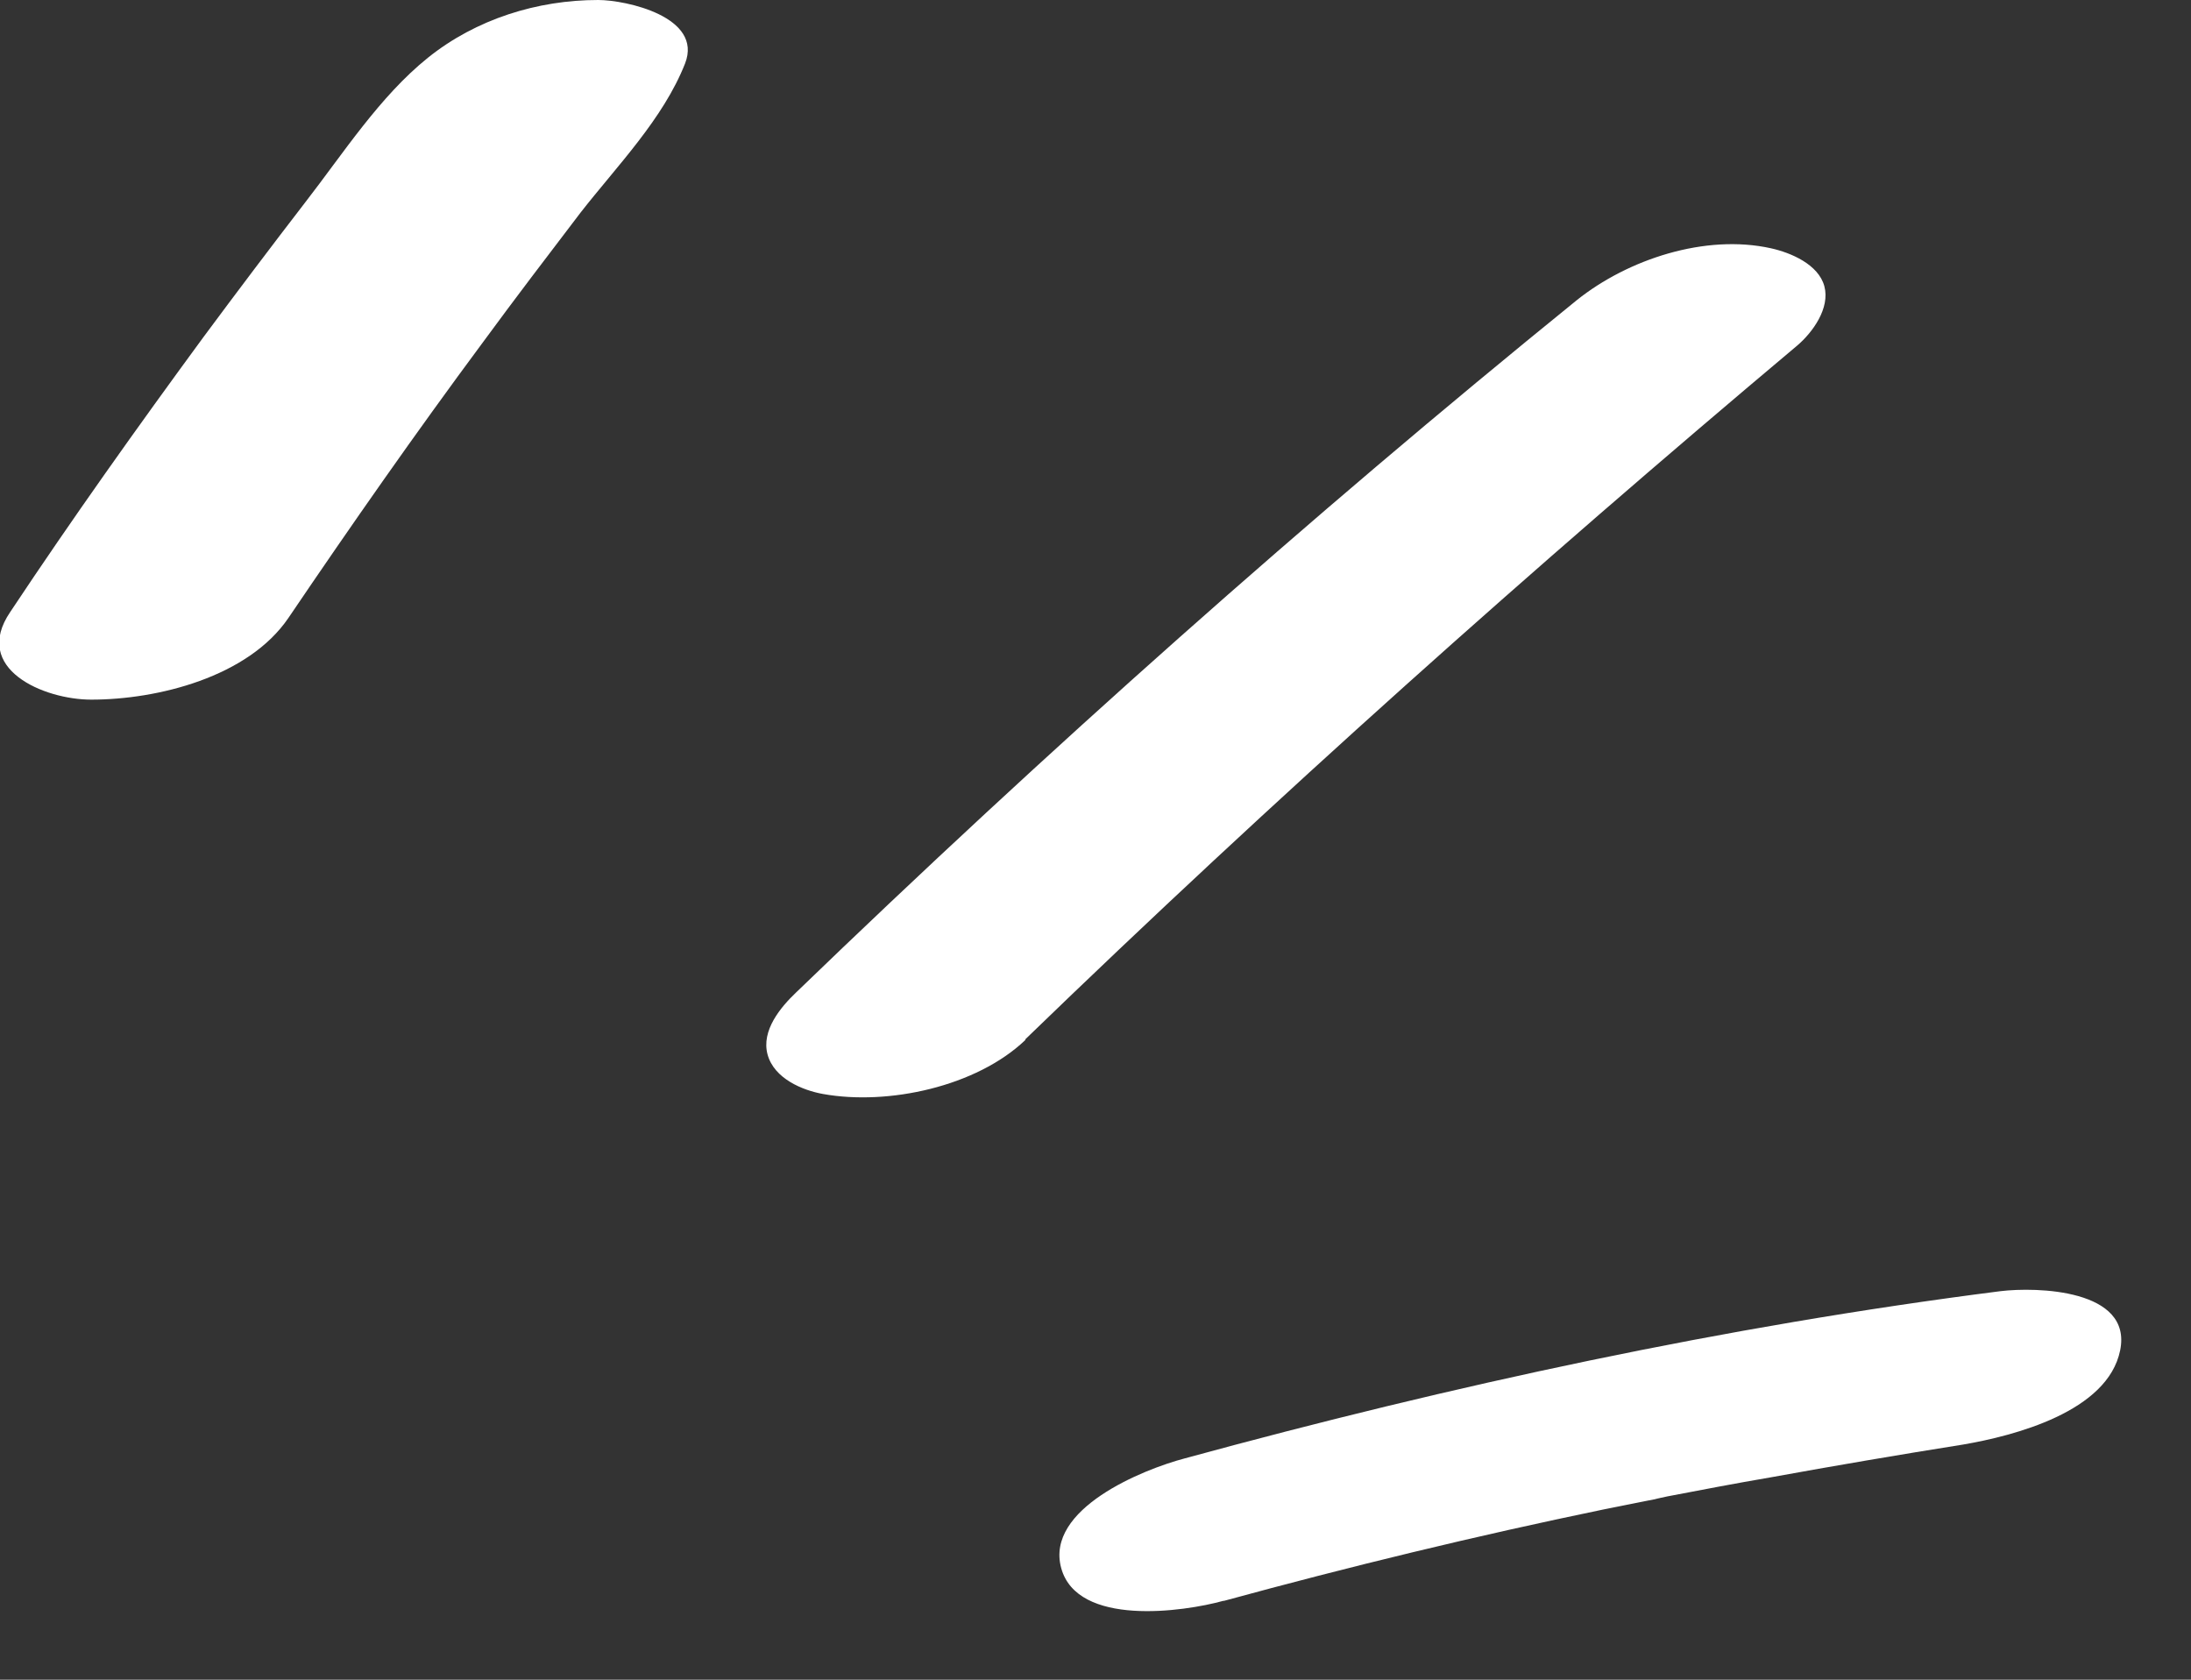
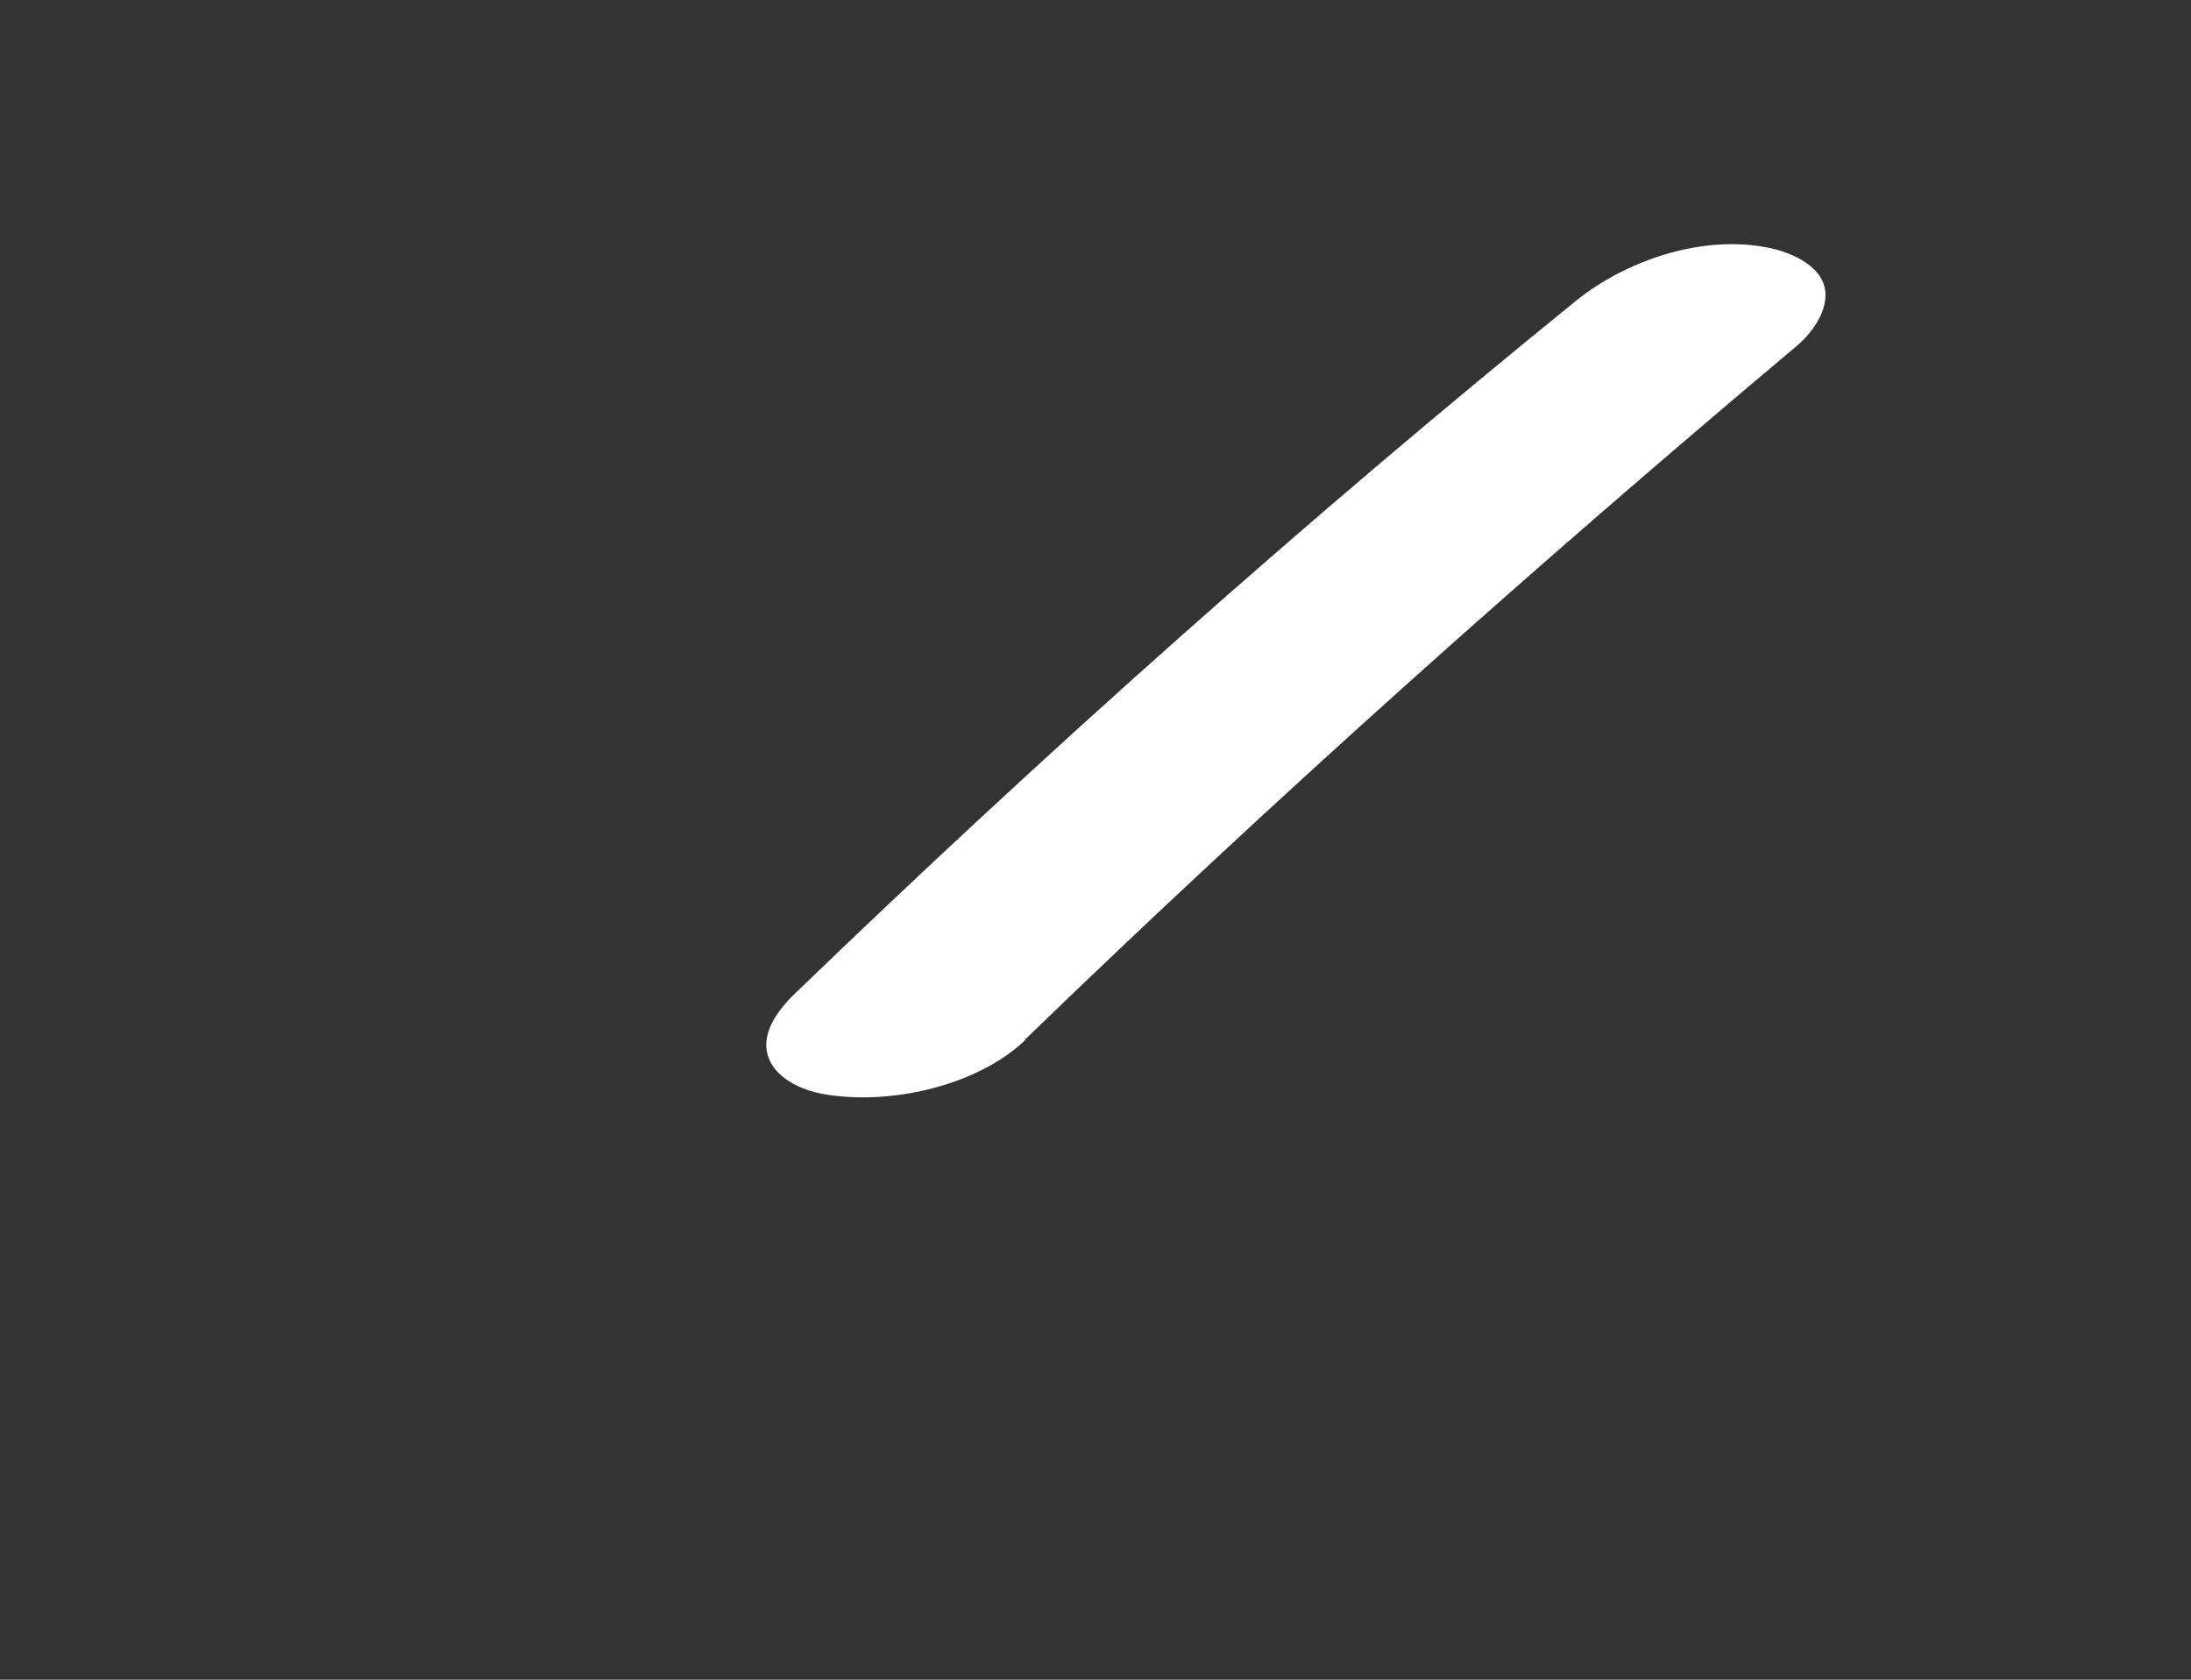
<svg xmlns="http://www.w3.org/2000/svg" width="30" height="23" viewBox="0 0 30 23" fill="none">
  <rect x="0" y="0" width="30" height="23" fill="#333333" stroke="none" />
  <g clip-path="url(#clip0_1020_402)">
-     <path d="M3.95 8.46C4.81 7.19 5.69 5.93 6.61 4.69C7.05 4.09 7.5 3.5 7.95 2.91C8.45 2.27 9.08 1.63 9.38 0.87C9.63 0.23 8.57 0 8.19 0C7.36 0 6.52 0.26 5.86 0.79C5.2 1.32 4.7 2.1 4.18 2.77C3.71 3.38 3.25 3.99 2.79 4.61C1.88 5.85 0.99 7.1 0.14 8.38C-0.39 9.16 0.6 9.58 1.25 9.58C2.16 9.58 3.4 9.27 3.95 8.46Z" fill="white" />
    <path d="M14.04 14.23C17.44 10.94 20.98 7.78 24.61 4.73C24.82 4.55 25.06 4.22 24.98 3.92C24.9 3.62 24.52 3.46 24.25 3.4C23.35 3.2 22.29 3.55 21.59 4.11C17.89 7.11 14.33 10.28 10.9 13.59C10.69 13.79 10.42 14.11 10.51 14.44C10.6 14.77 10.99 14.93 11.27 14.98C12.16 15.14 13.37 14.88 14.04 14.24V14.23Z" fill="white" />
-     <path d="M16.76 21.92C18.48 21.45 20.21 21.03 21.95 20.67C22.15 20.63 22.35 20.59 22.55 20.55C23.01 20.46 22.4 20.58 22.83 20.49C23.3 20.4 23.77 20.31 24.24 20.23C25.12 20.07 26 19.92 26.88 19.78C27.58 19.66 28.86 19.33 29.03 18.49C29.2 17.65 27.88 17.62 27.39 17.68C23.62 18.16 19.88 18.97 16.22 19.97C15.65 20.12 14.31 20.66 14.53 21.47C14.75 22.28 16.21 22.07 16.75 21.92H16.76Z" fill="white" />
  </g>
  <defs>
    <clipPath id="clip0_1020_402">
      <rect width="29.05" height="22.06" fill="white" />
    </clipPath>
  </defs>
</svg>